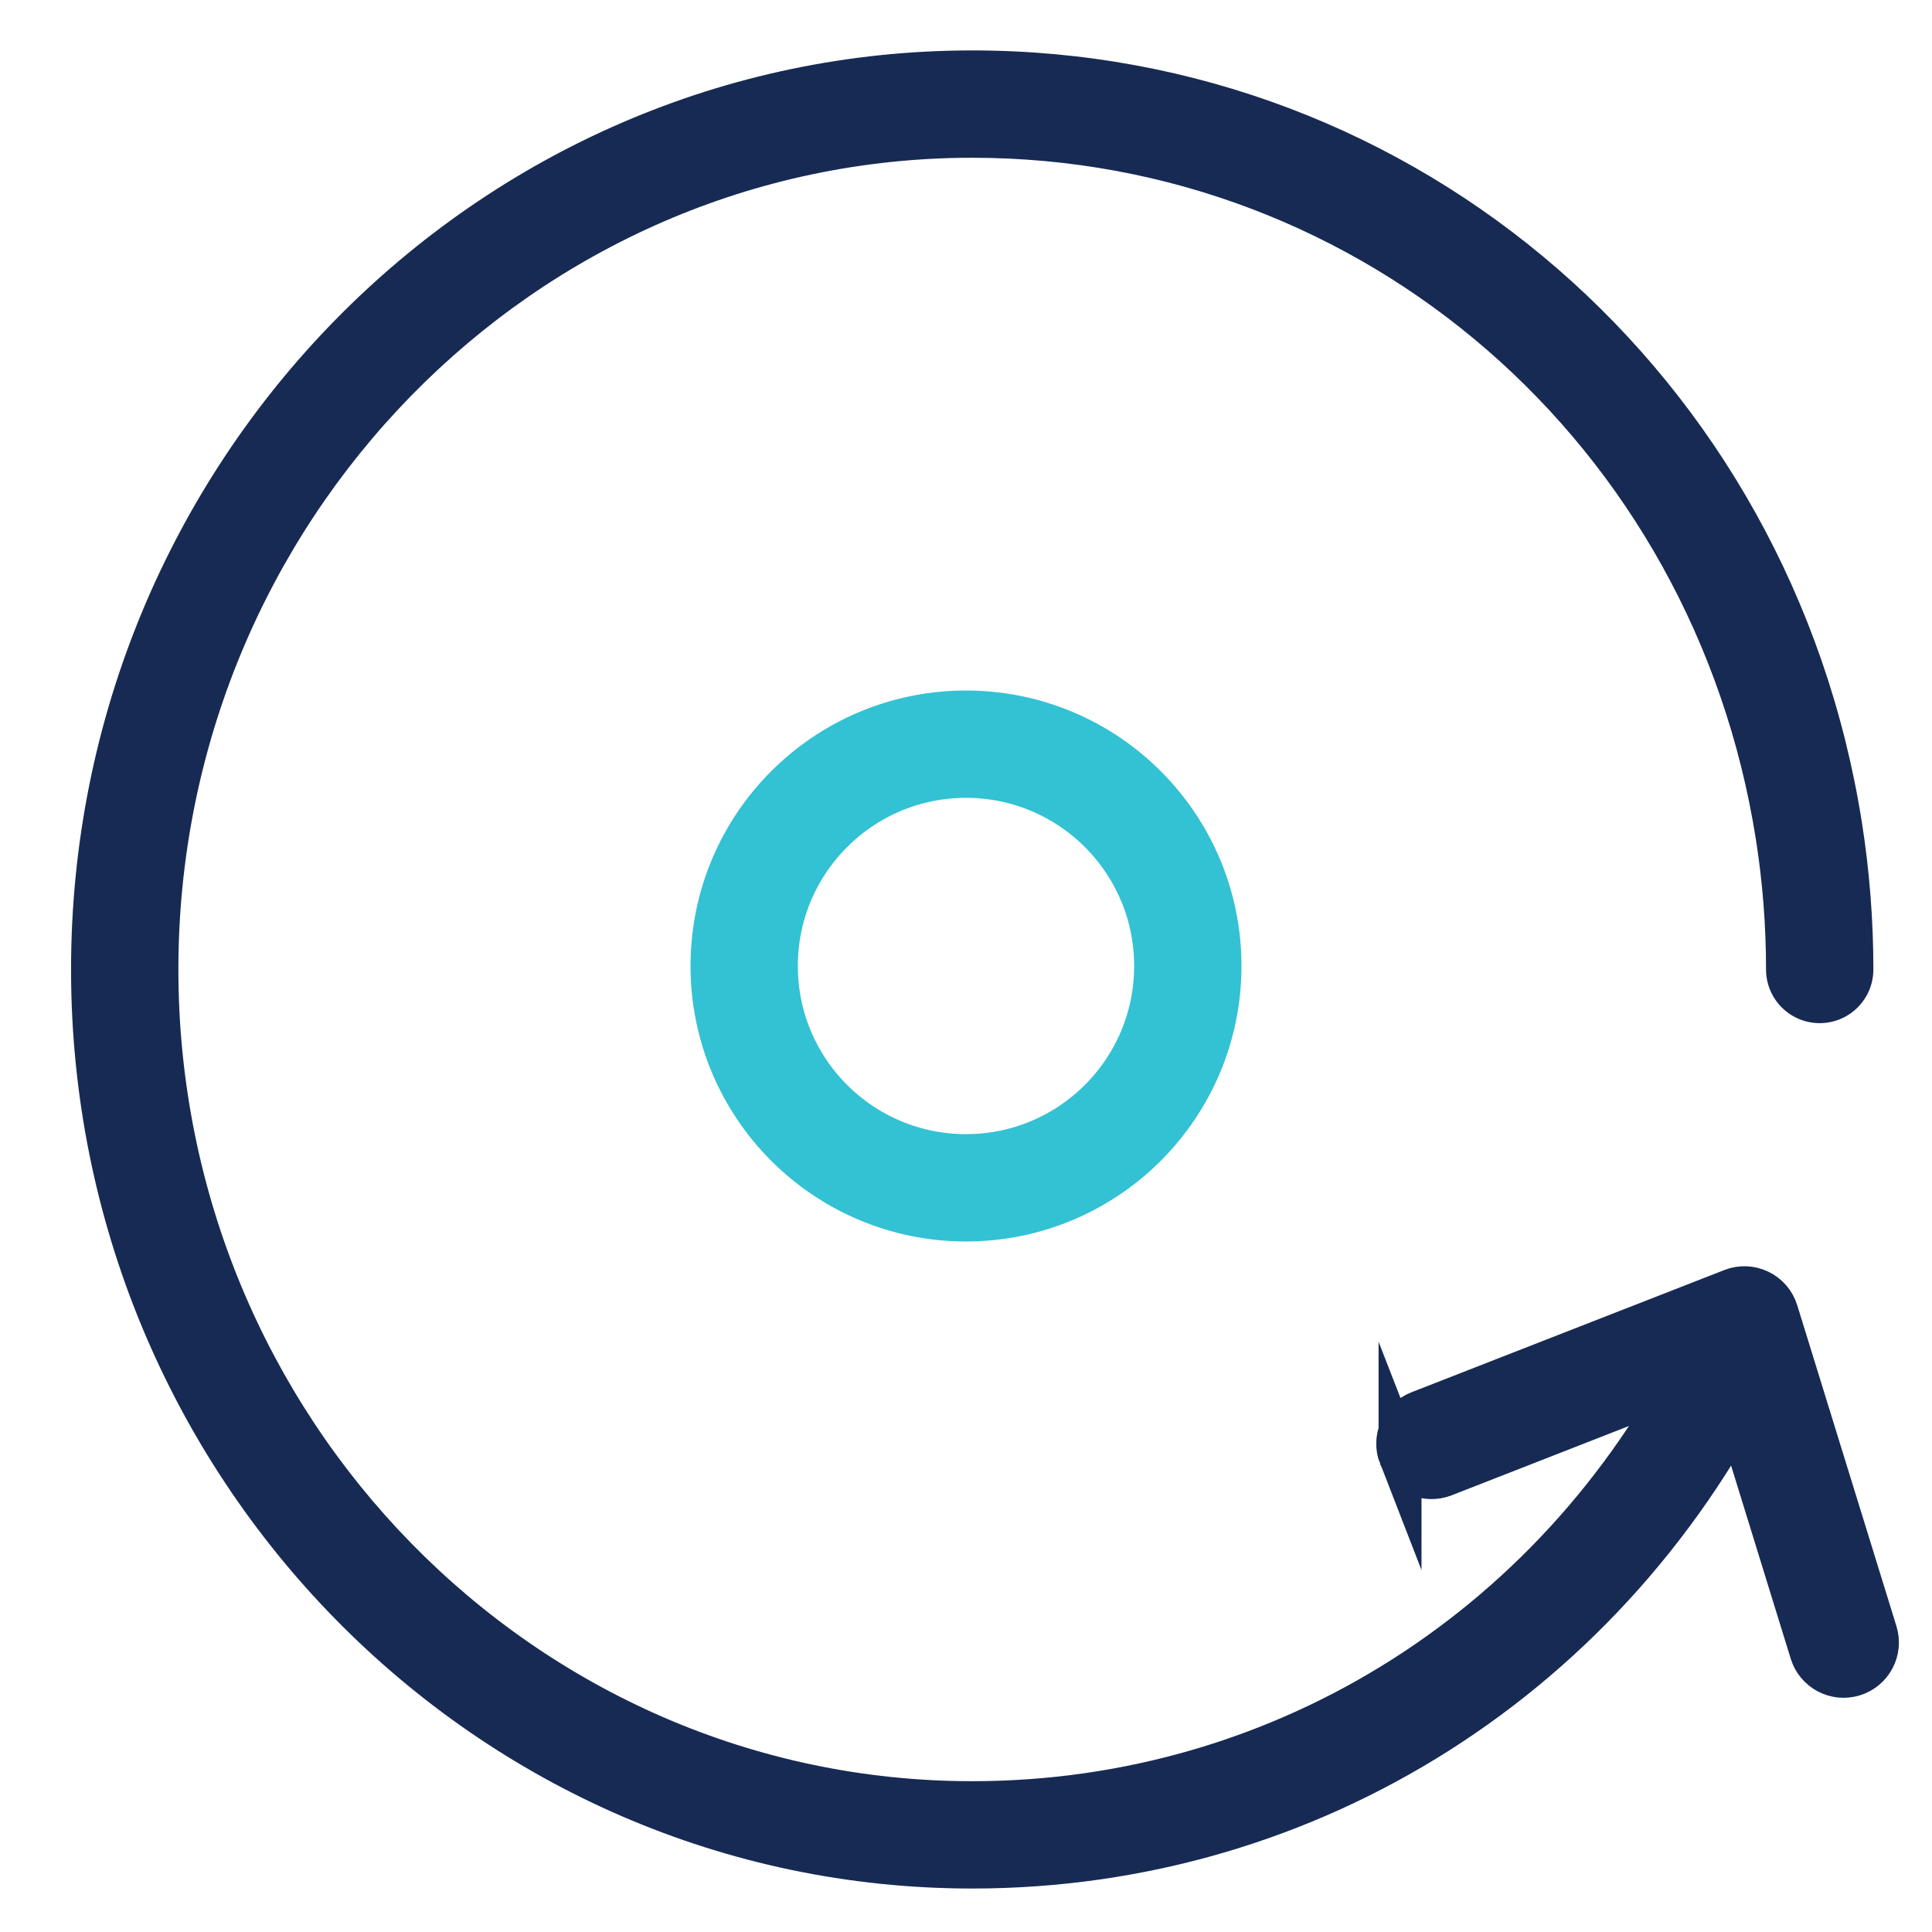
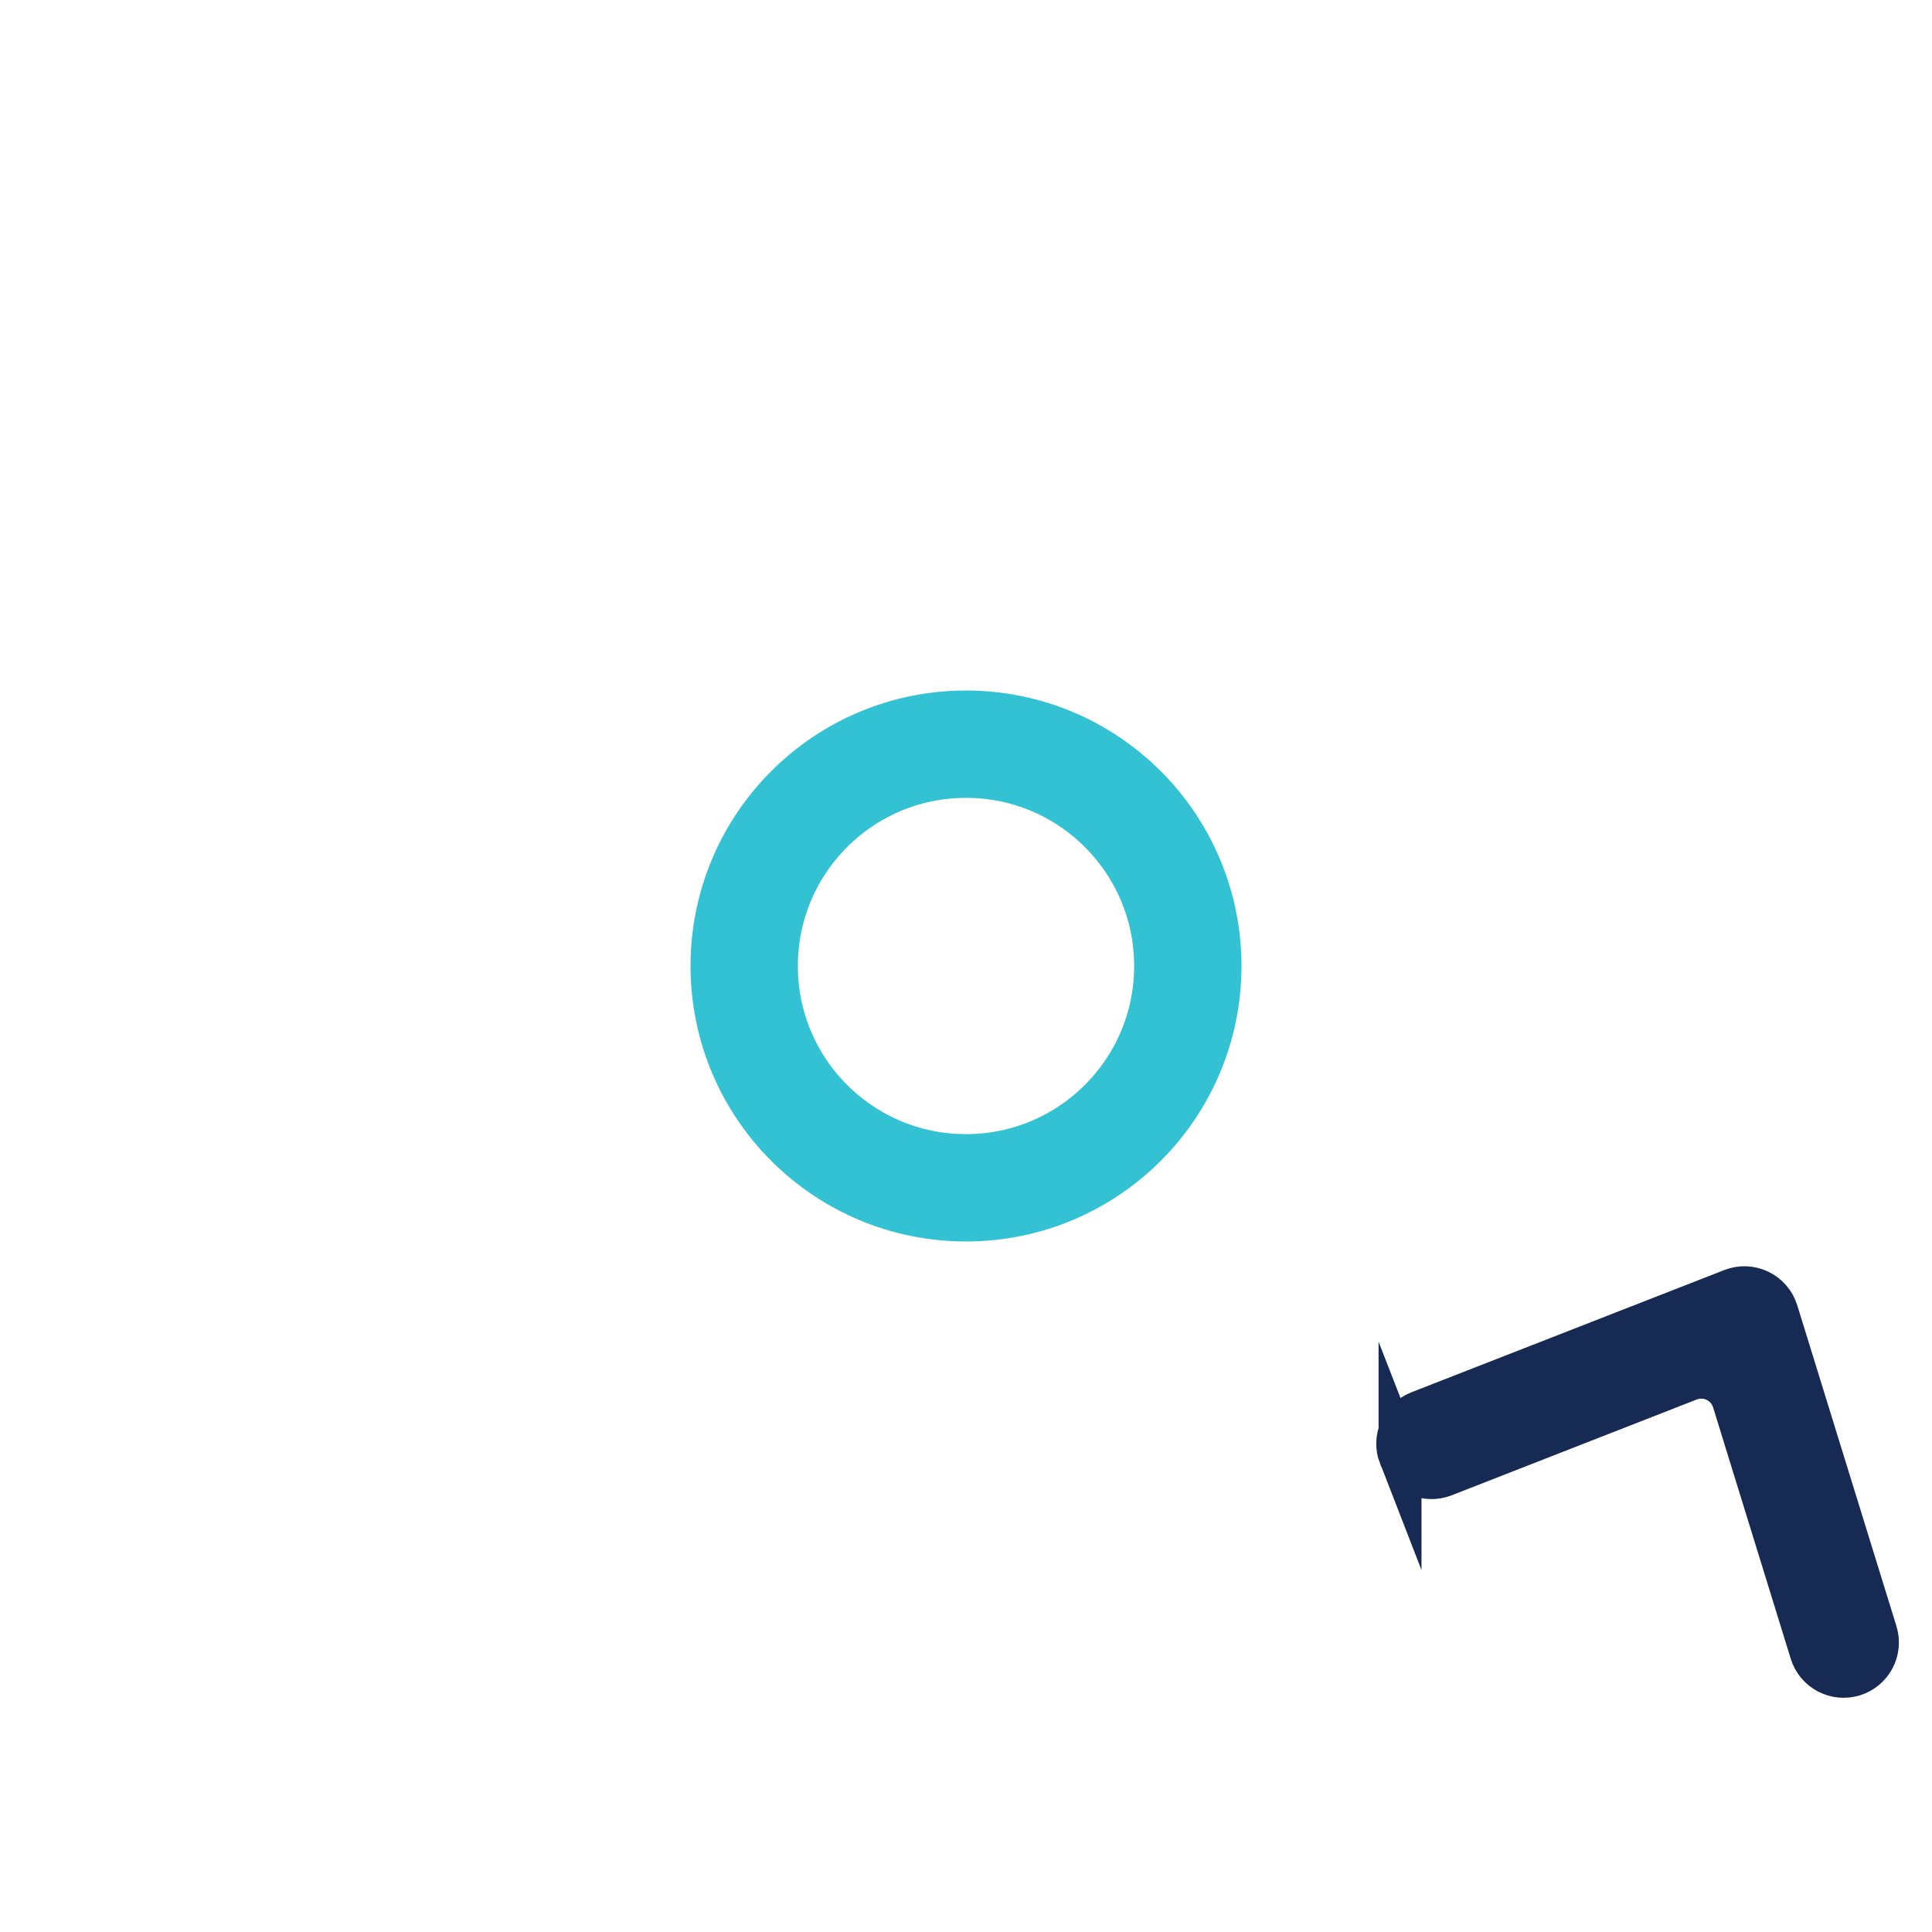
<svg xmlns="http://www.w3.org/2000/svg" id="Layer_1" viewBox="0 0 90 90">
-   <path d="m45.289,87.975c-23.147,0-41.979-19.206-41.979-42.813S22.142,2.349,45.289,2.349c20.727,0,38.157,15.124,41.445,35.96.355,2.251.535,4.557.535,6.853,0,1.381-1.119,2.5-2.5,2.5s-2.5-1.119-2.5-2.5c0-2.036-.159-4.079-.475-6.073-2.901-18.391-18.255-31.74-36.506-31.74C24.898,7.349,8.31,24.312,8.31,45.162s16.589,37.813,36.979,37.813c14.191,0,26.908-8.09,33.188-21.114.599-1.244,2.093-1.766,3.338-1.166,1.243.6,1.766,2.094,1.166,3.338-7.122,14.768-21.564,23.942-37.692,23.942Z" style="fill:#172a53;" />
  <path d="m65.219,67.829h0c.316.812,1.231,1.213,2.043.896l11.416-4.463c.853-.333,1.81.128,2.08,1.003l3.618,11.714c.257.832,1.141,1.298,1.973,1.04h0c.831-.258,1.296-1.14,1.039-1.971l-4.621-14.95c-.27-.875-1.227-1.336-2.08-1.003l-14.573,5.694c-.81.317-1.211,1.23-.895,2.04Z" style="fill:#172a53; stroke:#172a53; stroke-miterlimit:10; stroke-width:2px;" />
  <circle cx="45" cy="45" r="10.333" style="fill:none; stroke:#33c1d4; stroke-miterlimit:10; stroke-width:5px;" />
</svg>